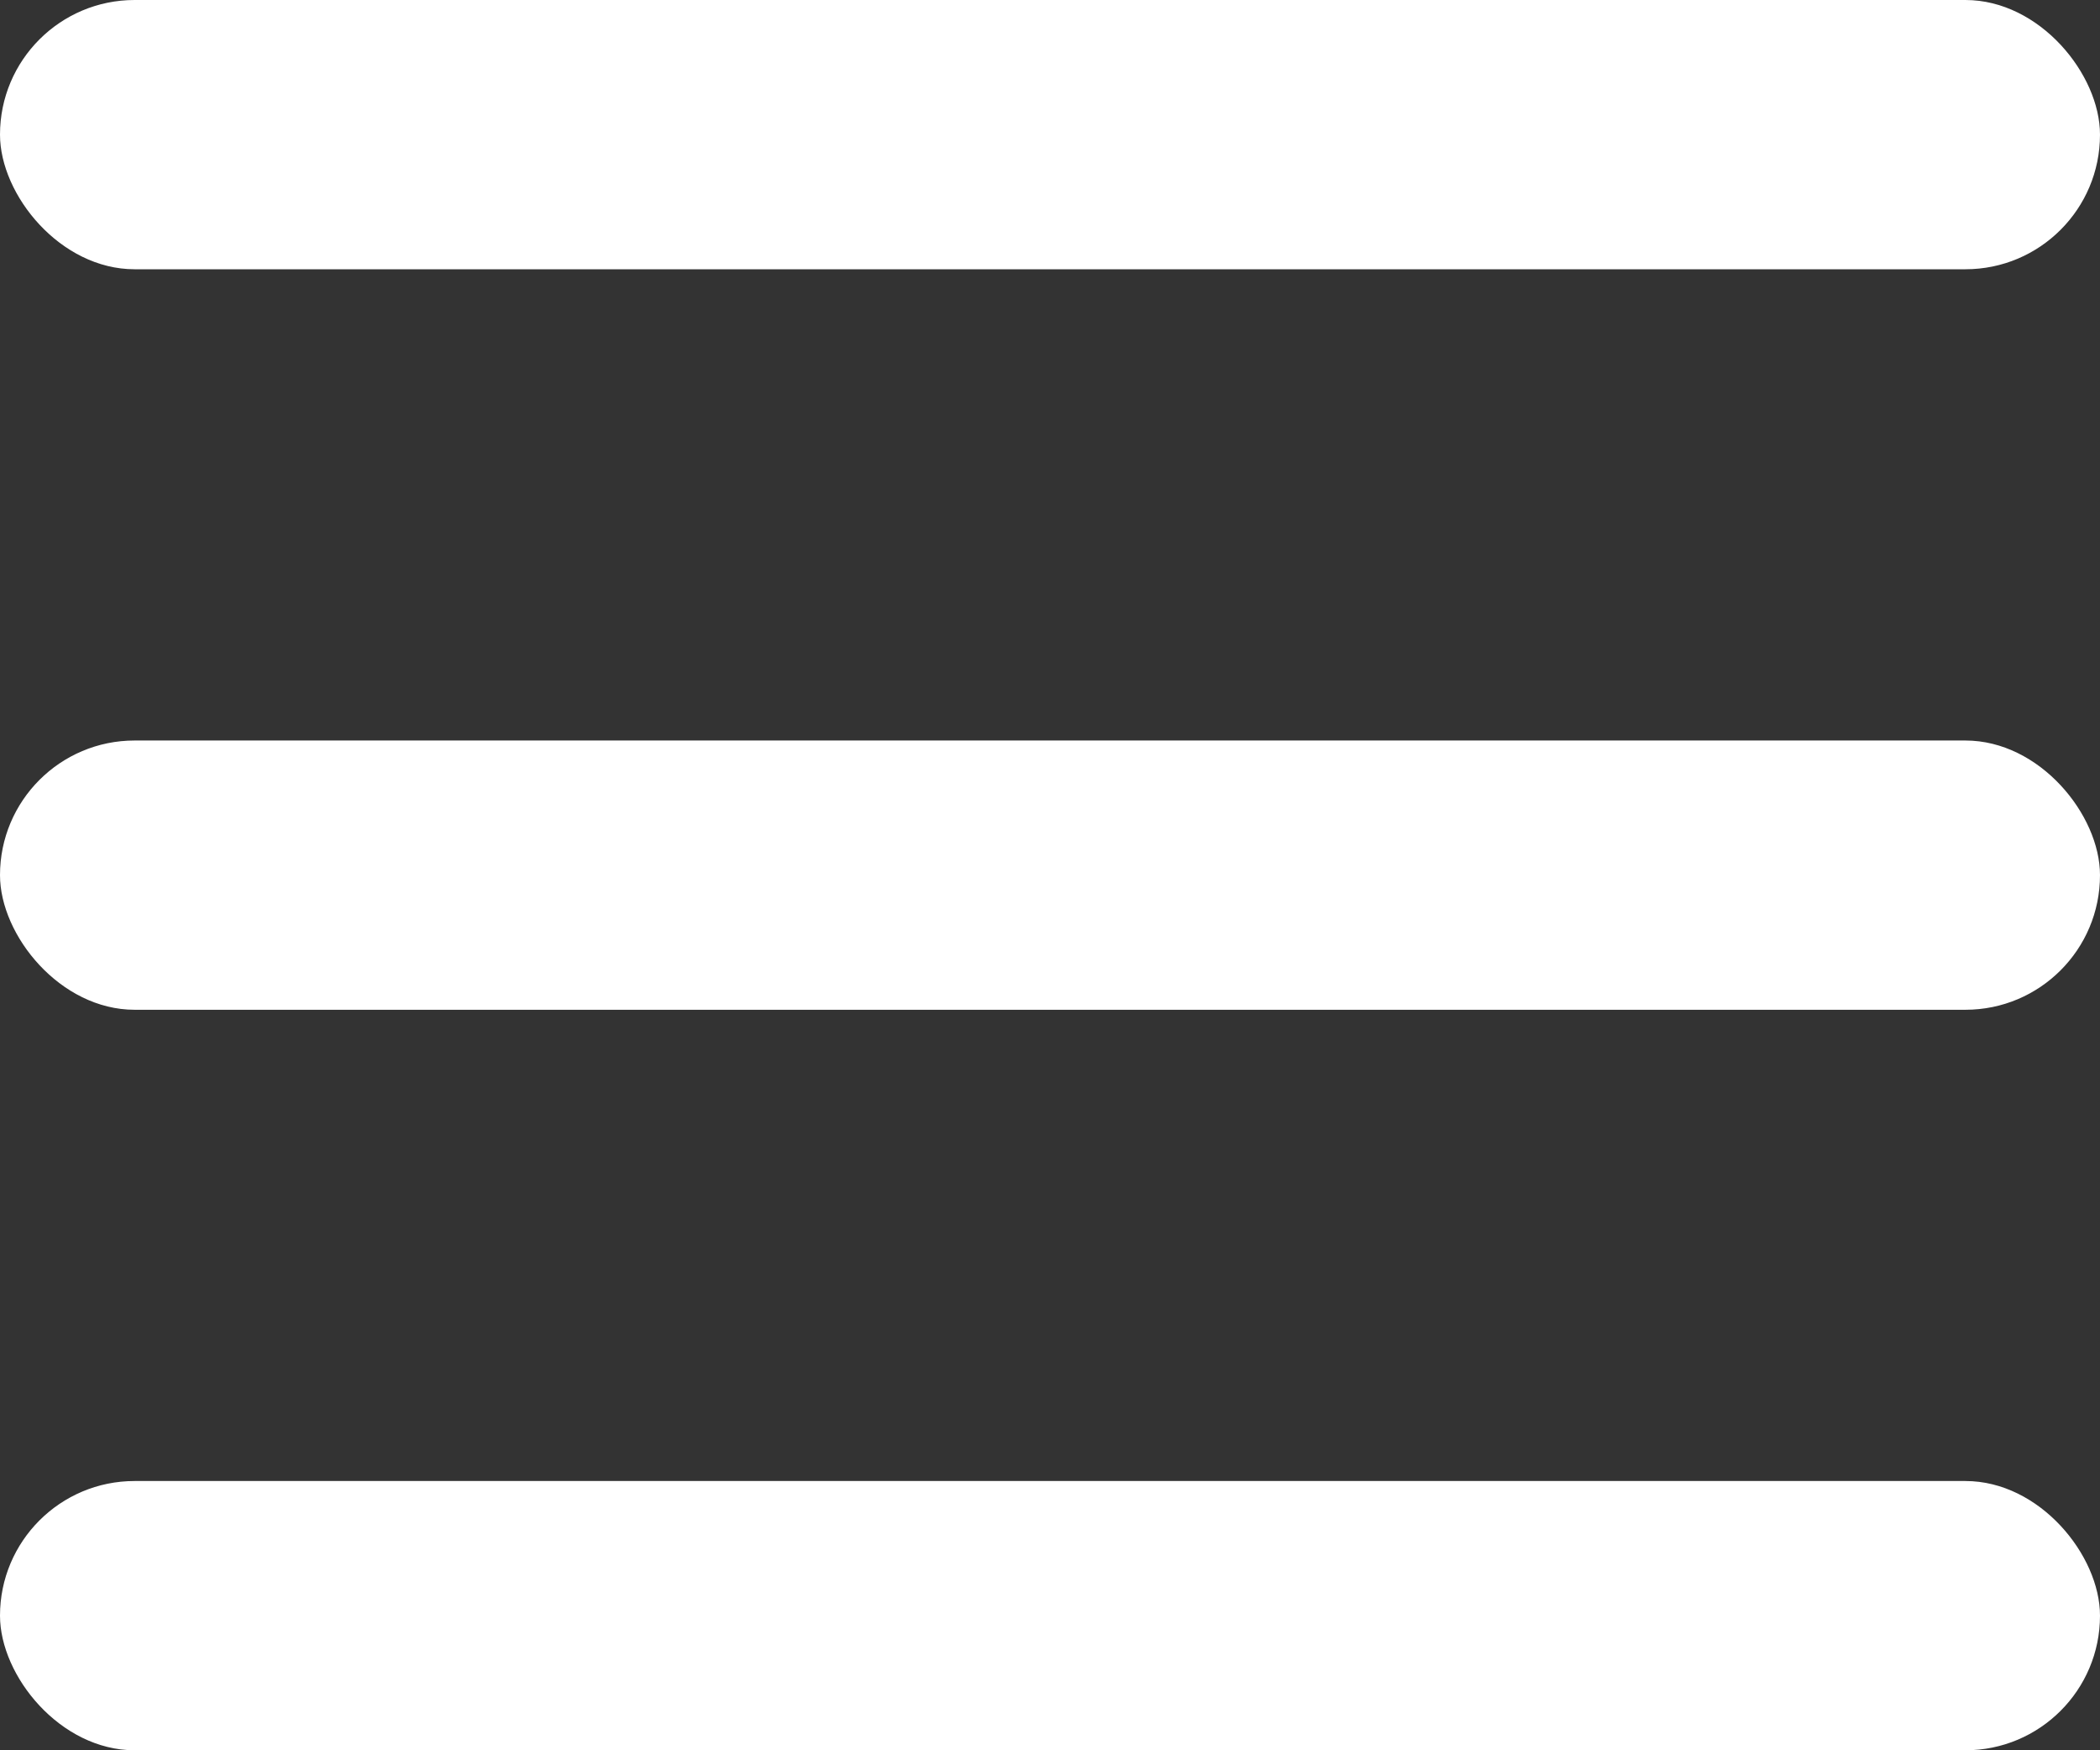
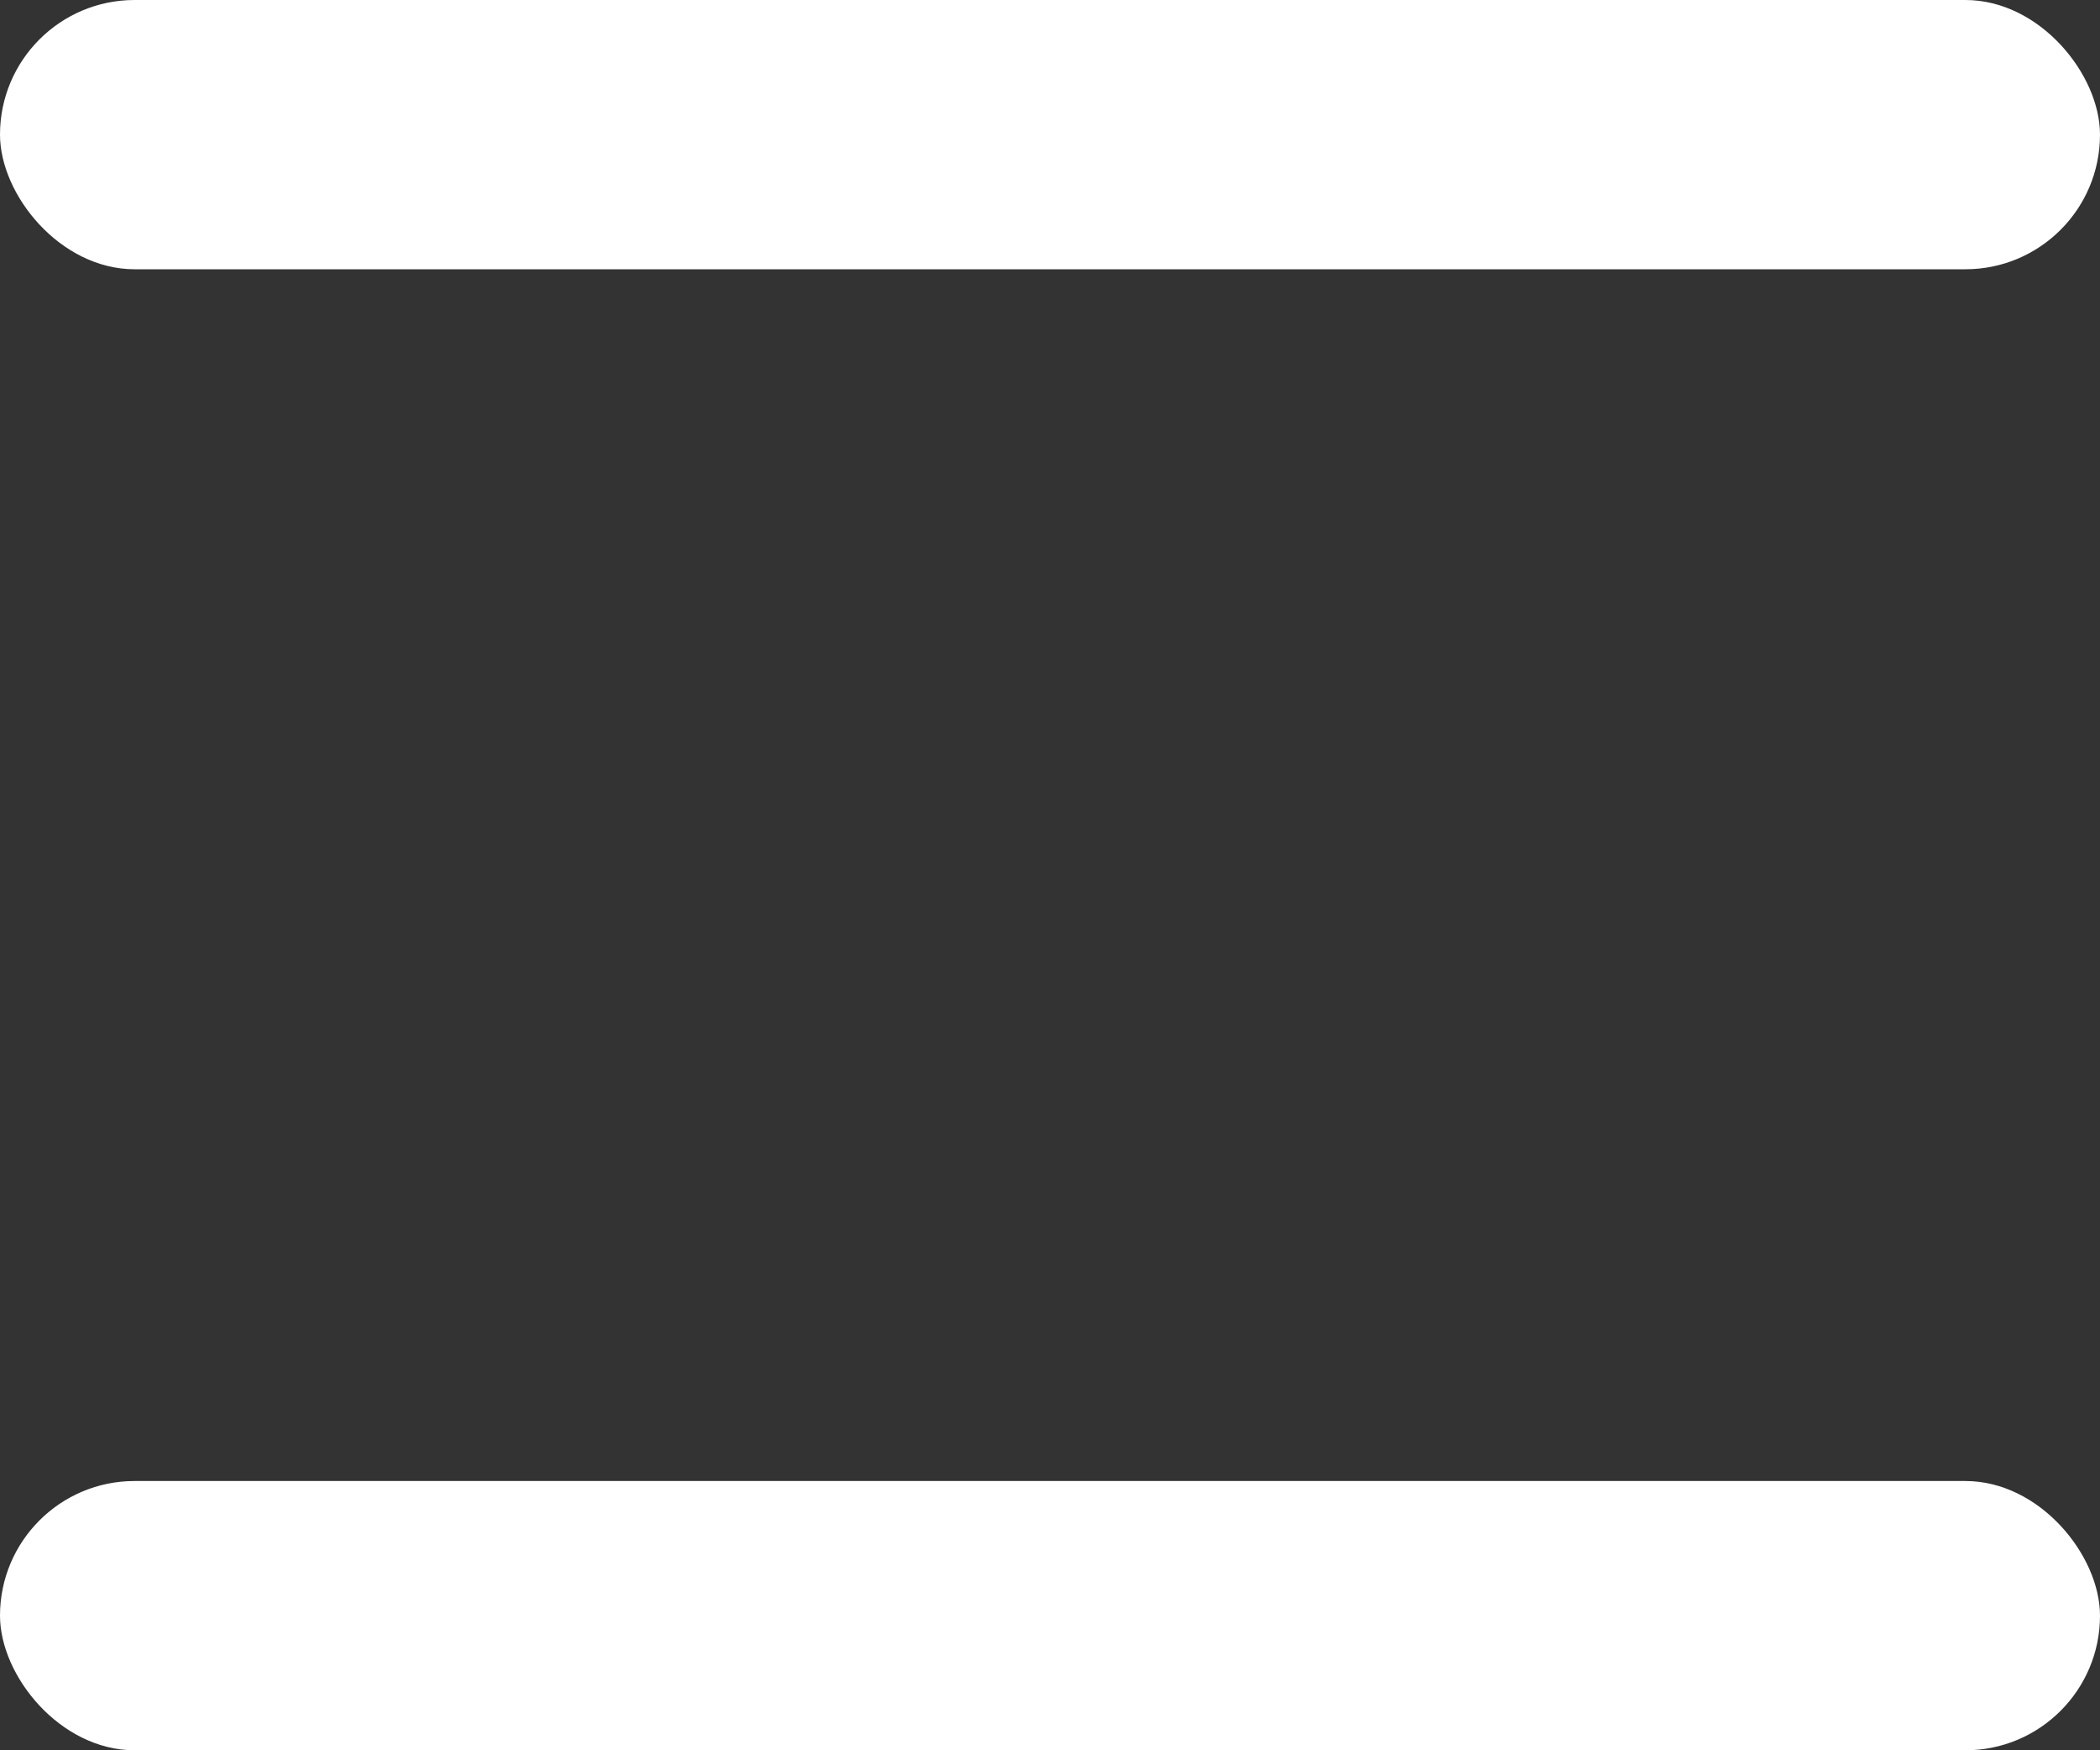
<svg xmlns="http://www.w3.org/2000/svg" width="30" height="25" viewBox="0 0 30 25" fill="none">
  <rect x="0" y="0" width="30" height="25" fill="#333333" stroke="none" />
  <rect width="30" height="3.846" rx="1.923" fill="white" />
-   <rect y="10.577" width="30" height="3.846" rx="1.923" fill="white" />
  <rect y="21.154" width="30" height="3.846" rx="1.923" fill="white" />
</svg>